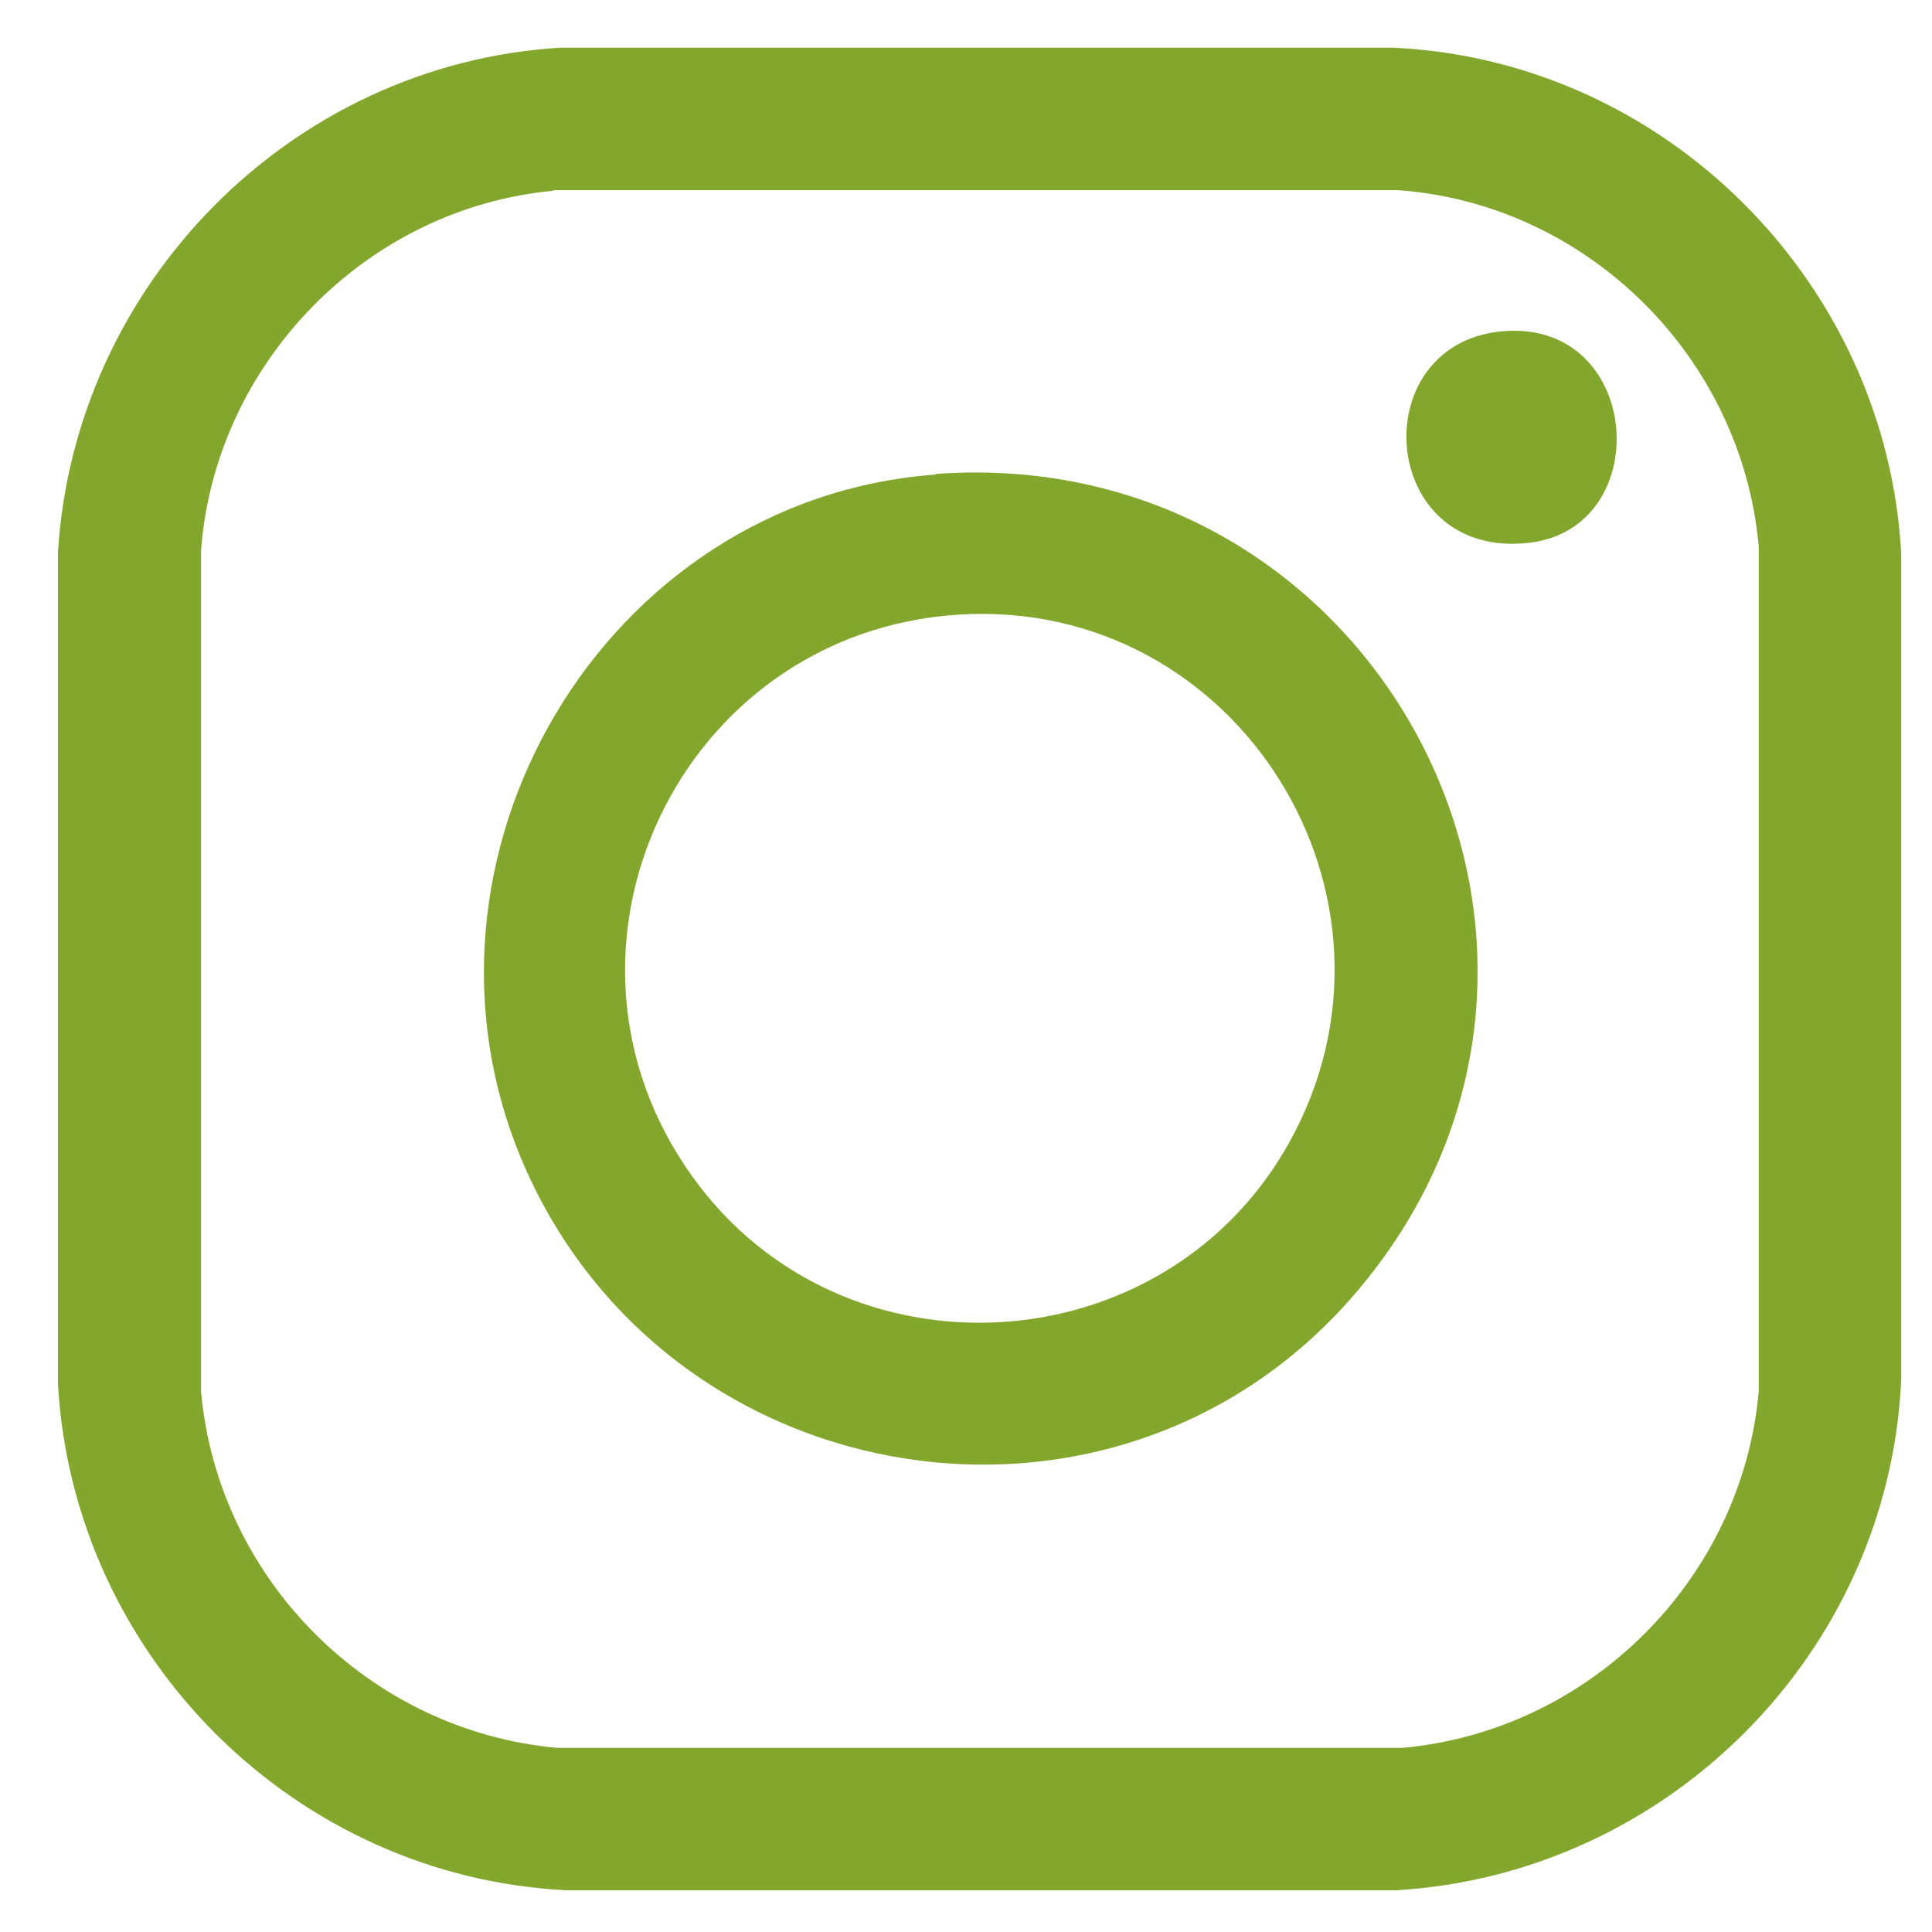
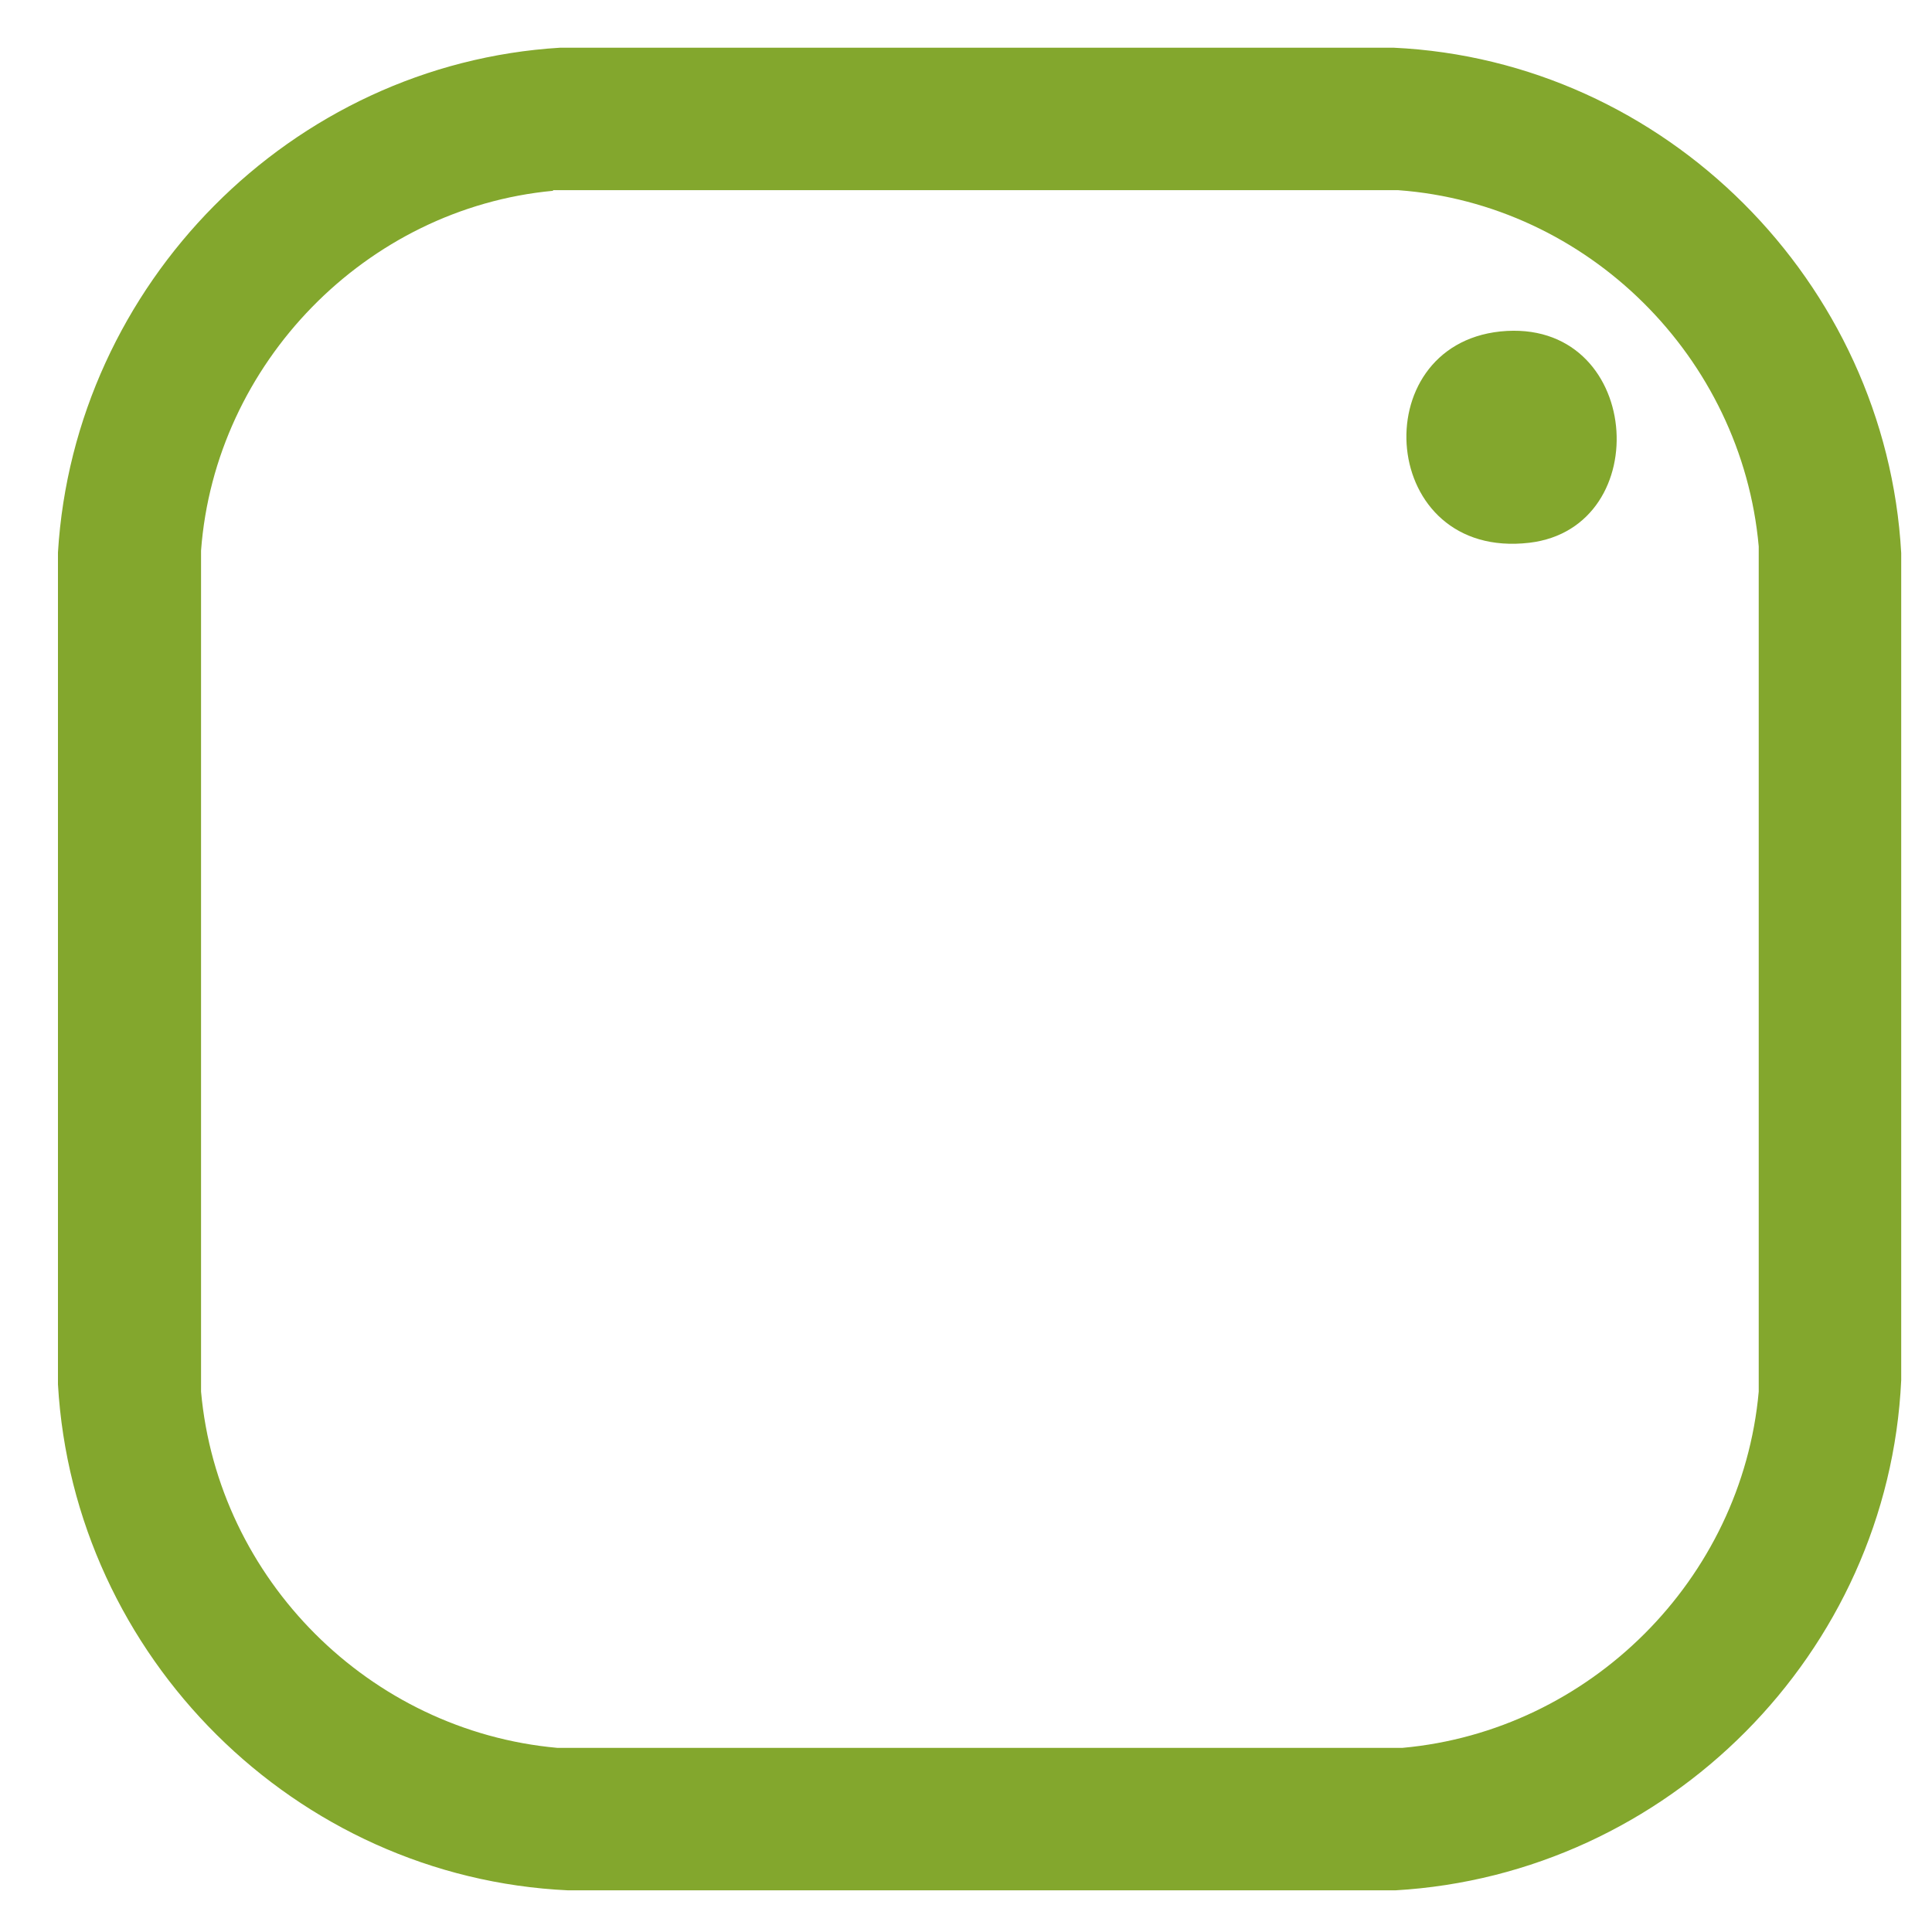
<svg xmlns="http://www.w3.org/2000/svg" id="Layer_1" version="1.1" viewBox="0 0 32 32">
  <defs>
    <style>
      .st0 {
        fill: #83a72d;
      }
    </style>
  </defs>
  <g id="DTEVHN">
    <g>
      <path class="st0" d="M9.28.79h13.8c4.5.21,8.16,3.88,8.41,8.37v13.7c-.21,4.52-3.87,8.19-8.38,8.45h-13.7c-4.52-.21-8.19-3.87-8.45-8.38v-13.78C1.23,4.71,4.82,1.06,9.28.79ZM9.16,3.16c-3.1.29-5.6,2.86-5.83,5.96v13.93c.28,3.11,2.79,5.62,5.9,5.9h14c3.1-.28,5.62-2.79,5.9-5.9v-14c-.28-3.13-2.83-5.67-5.97-5.9h-14Z" />
-       <path class="st0" d="M15.5,7.85c7.32-.53,11.75,7.85,7.01,13.5-3.93,4.69-11.43,3.5-13.84-2.07-2.18-5.06,1.33-11.02,6.83-11.42ZM15.88,10.18c-4.61.29-7.12,5.54-4.41,9.31,2.48,3.46,7.81,3.15,9.88-.56,2.26-4.05-.84-9.04-5.47-8.75Z" />
      <path class="st0" d="M24.85,5.49c2.35-.24,2.6,3.25.48,3.5-2.49.29-2.75-3.26-.48-3.5Z" />
    </g>
  </g>
</svg>